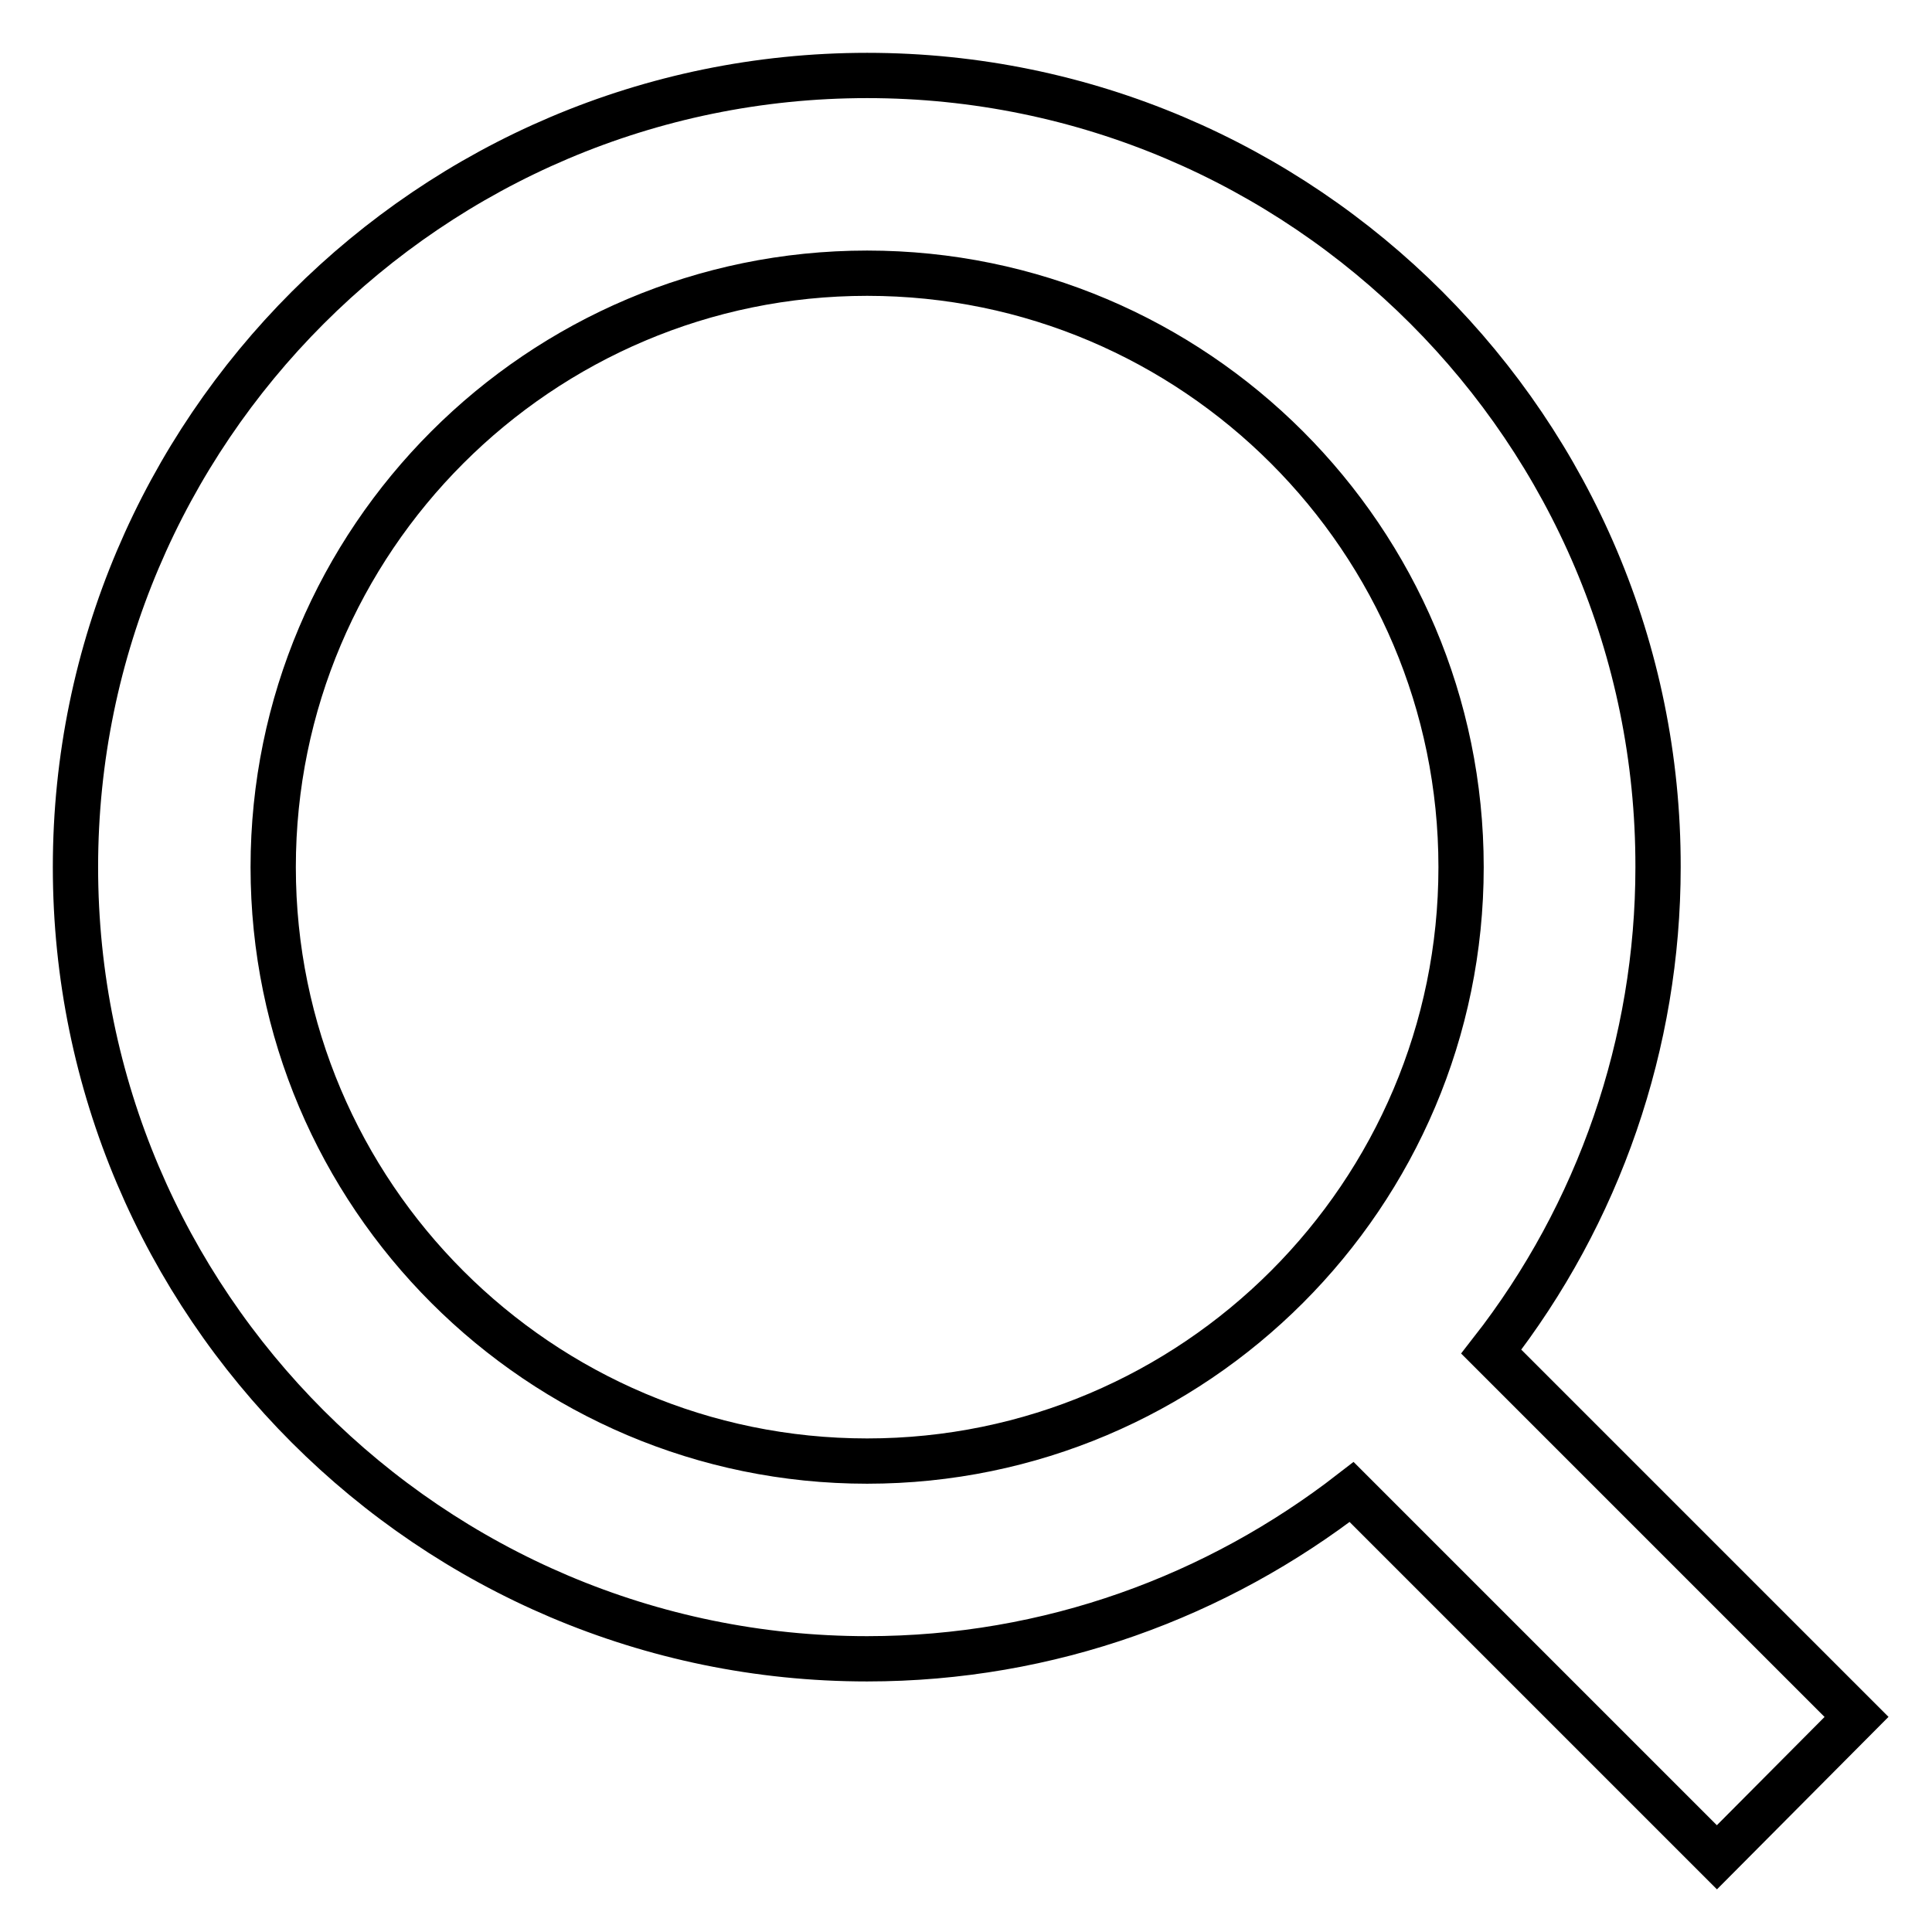
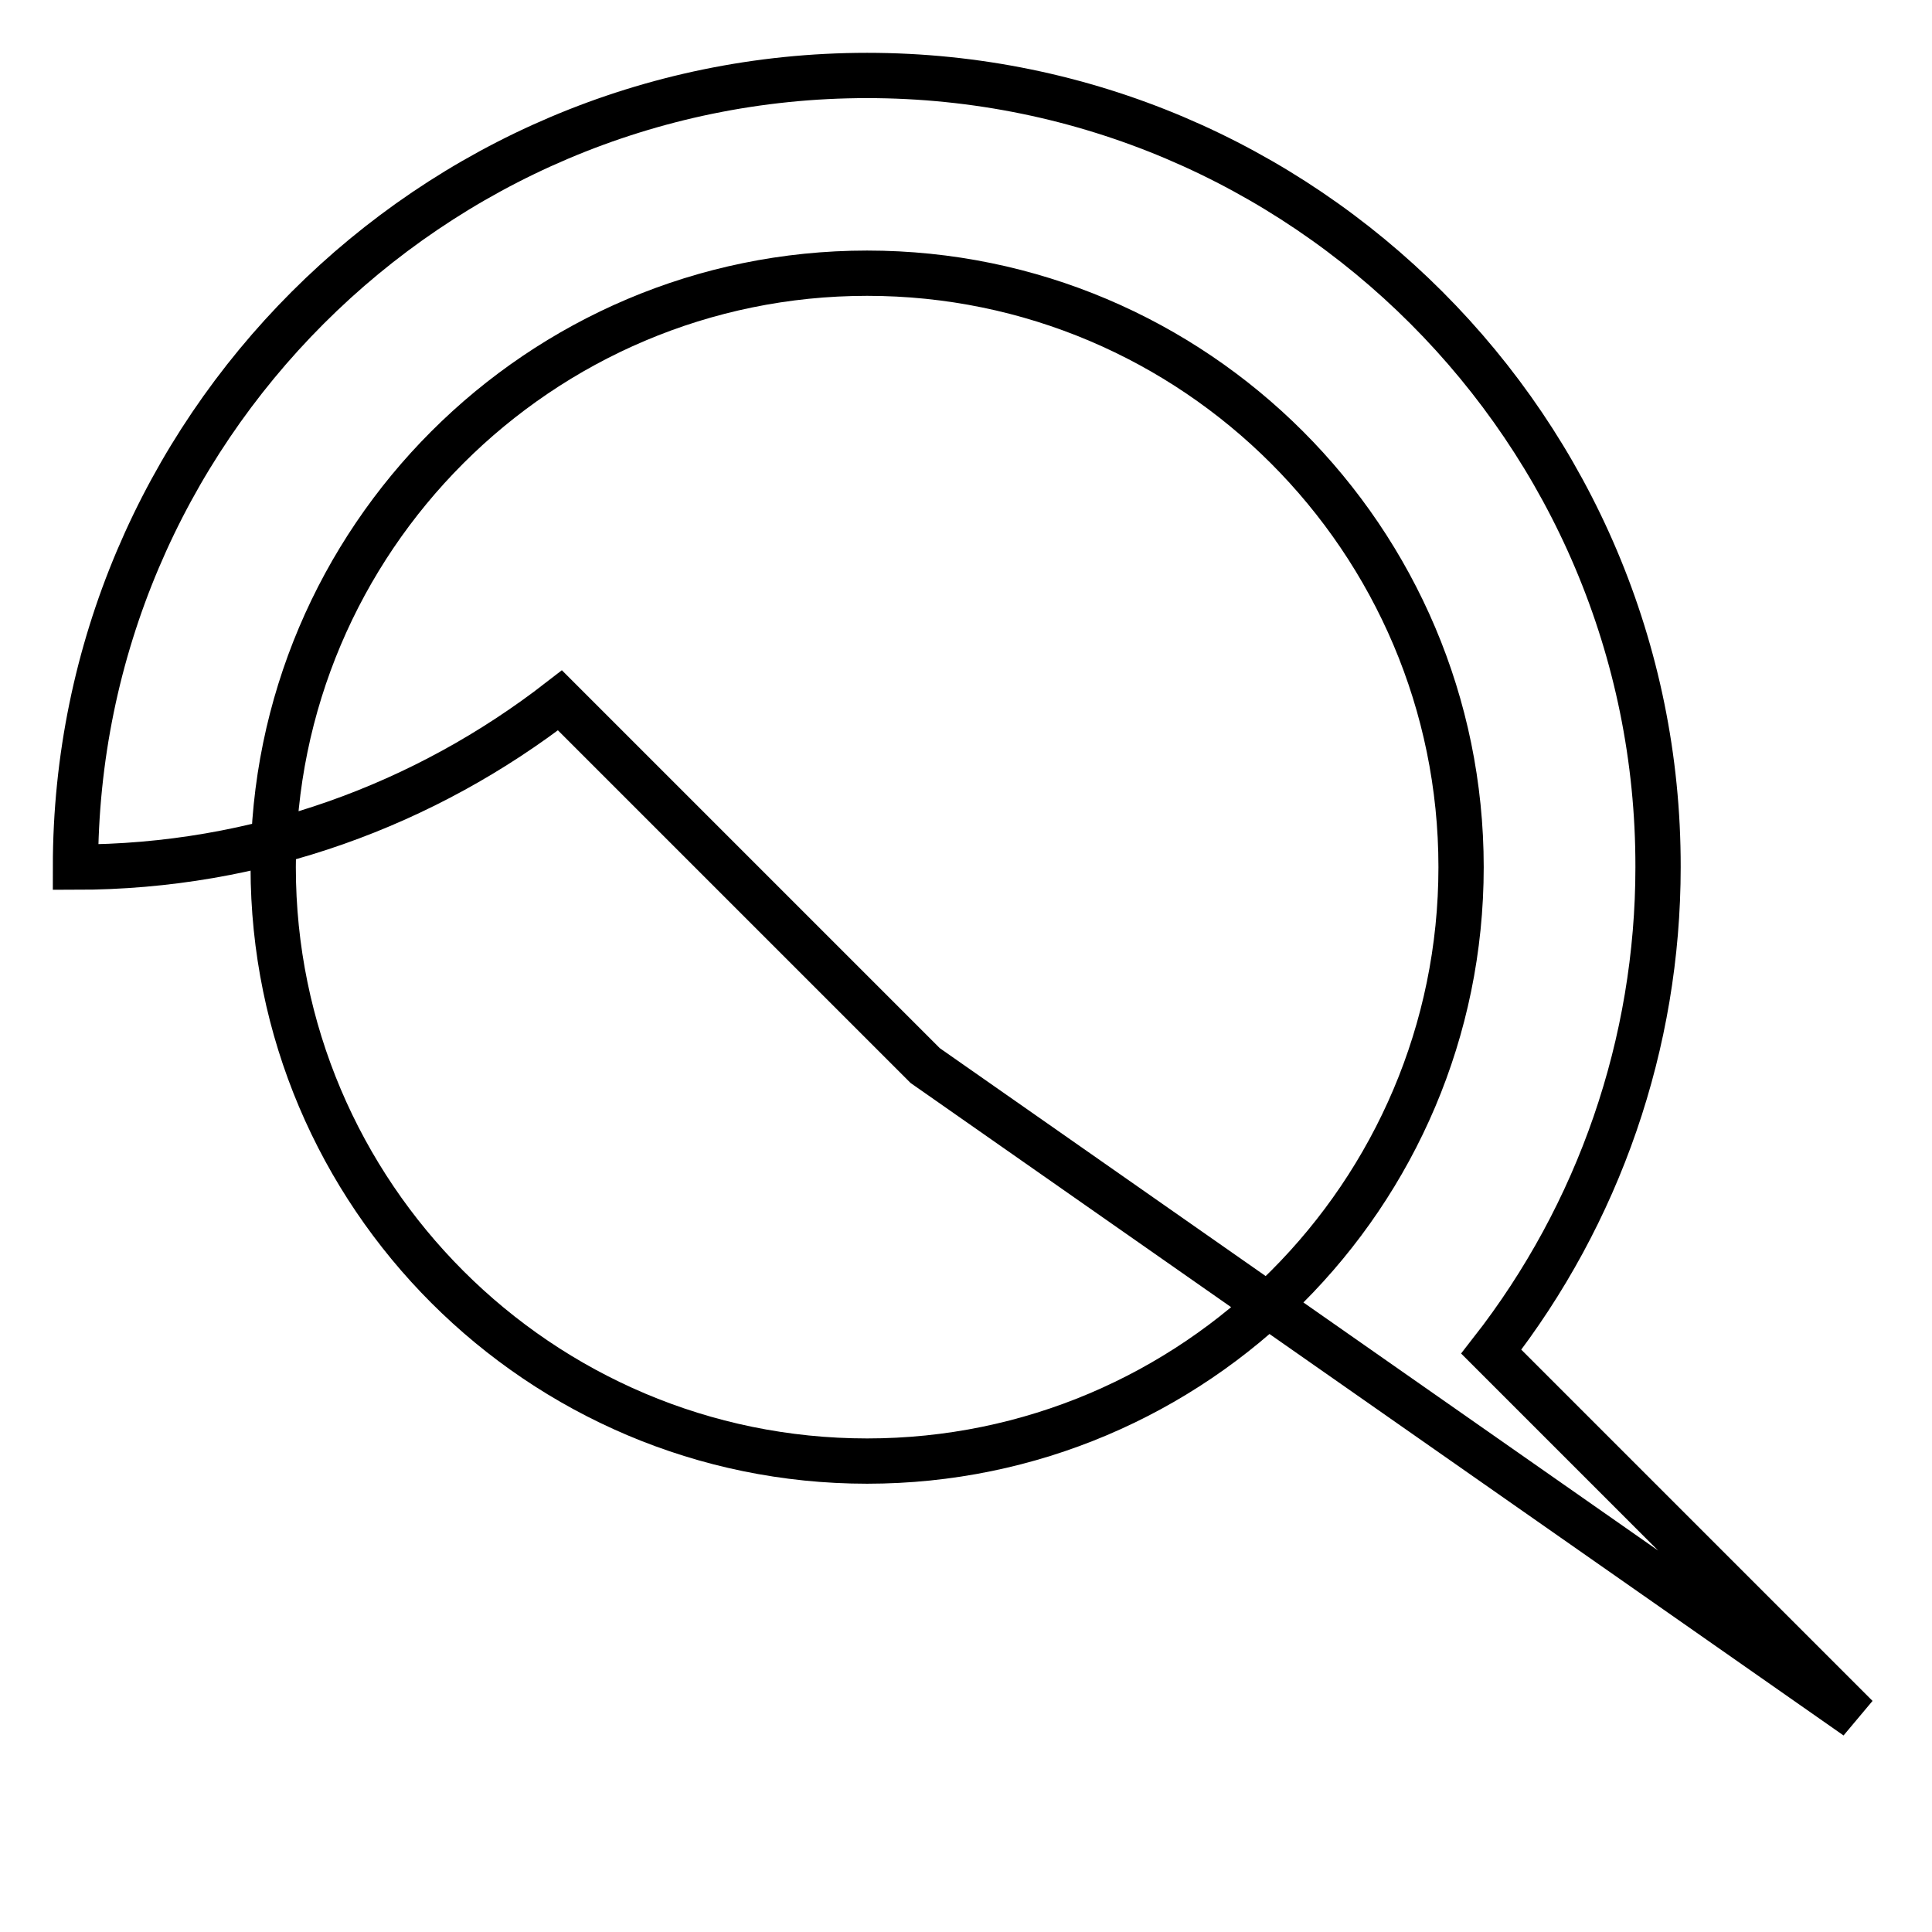
<svg xmlns="http://www.w3.org/2000/svg" version="1.1" x="0px" y="0px" viewBox="0 0 256 256" enable-background="new 0 0 256 256" xml:space="preserve">
  <g>
-     <path stroke-width="6" fill-opacity="0" stroke="#000000" d="M246,227.5l-48.4-48.4c14.3-18.3,22.1-40.9,22.1-64.2C219.8,57.1,172.7,10,114.9,10 C57.1,10,10,57.1,10,114.9c0,57.8,47.1,104.9,104.9,104.9c24.2,0,46.4-8.3,64.2-22.1l48.4,48.4L246,227.5z M36.2,114.9 c0-43.4,35.3-78.7,78.7-78.7c43.4,0,78.7,35.3,78.7,78.7c0,43.4-35.3,78.7-78.7,78.7C71.5,193.6,36.2,158.3,36.2,114.9z" />
+     <path stroke-width="6" fill-opacity="0" stroke="#000000" d="M246,227.5l-48.4-48.4c14.3-18.3,22.1-40.9,22.1-64.2C219.8,57.1,172.7,10,114.9,10 C57.1,10,10,57.1,10,114.9c24.2,0,46.4-8.3,64.2-22.1l48.4,48.4L246,227.5z M36.2,114.9 c0-43.4,35.3-78.7,78.7-78.7c43.4,0,78.7,35.3,78.7,78.7c0,43.4-35.3,78.7-78.7,78.7C71.5,193.6,36.2,158.3,36.2,114.9z" />
  </g>
</svg>